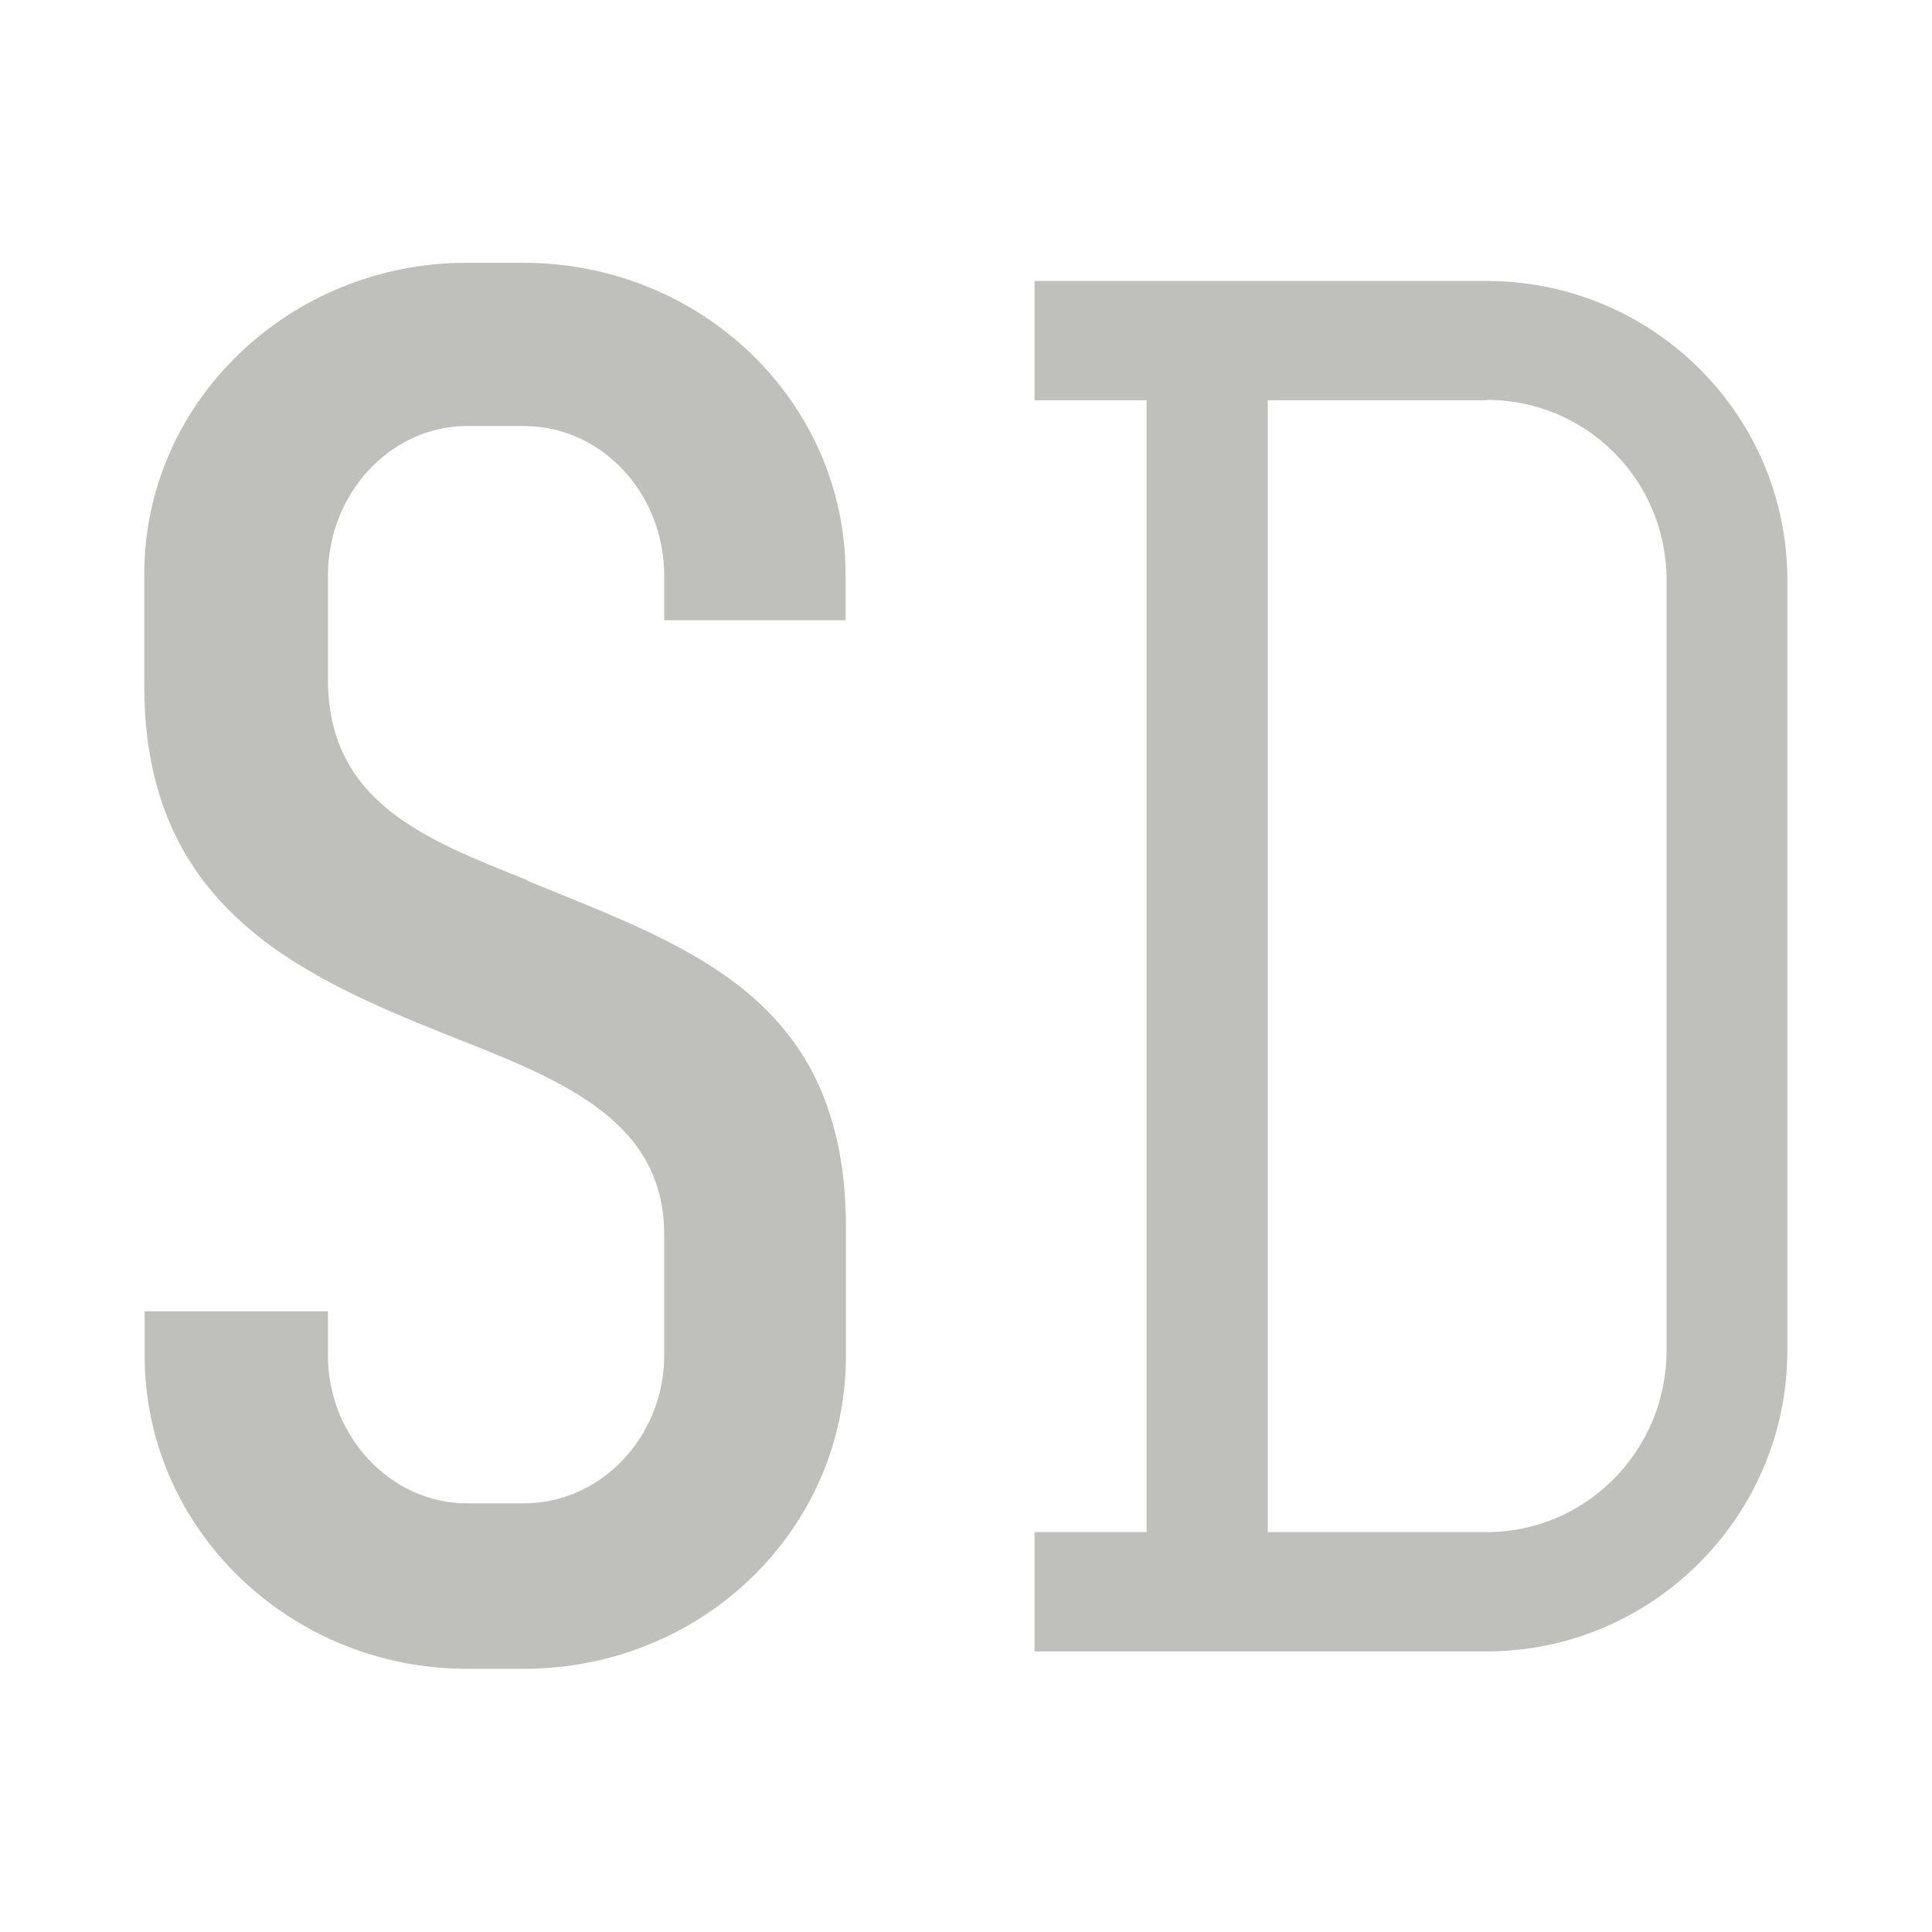
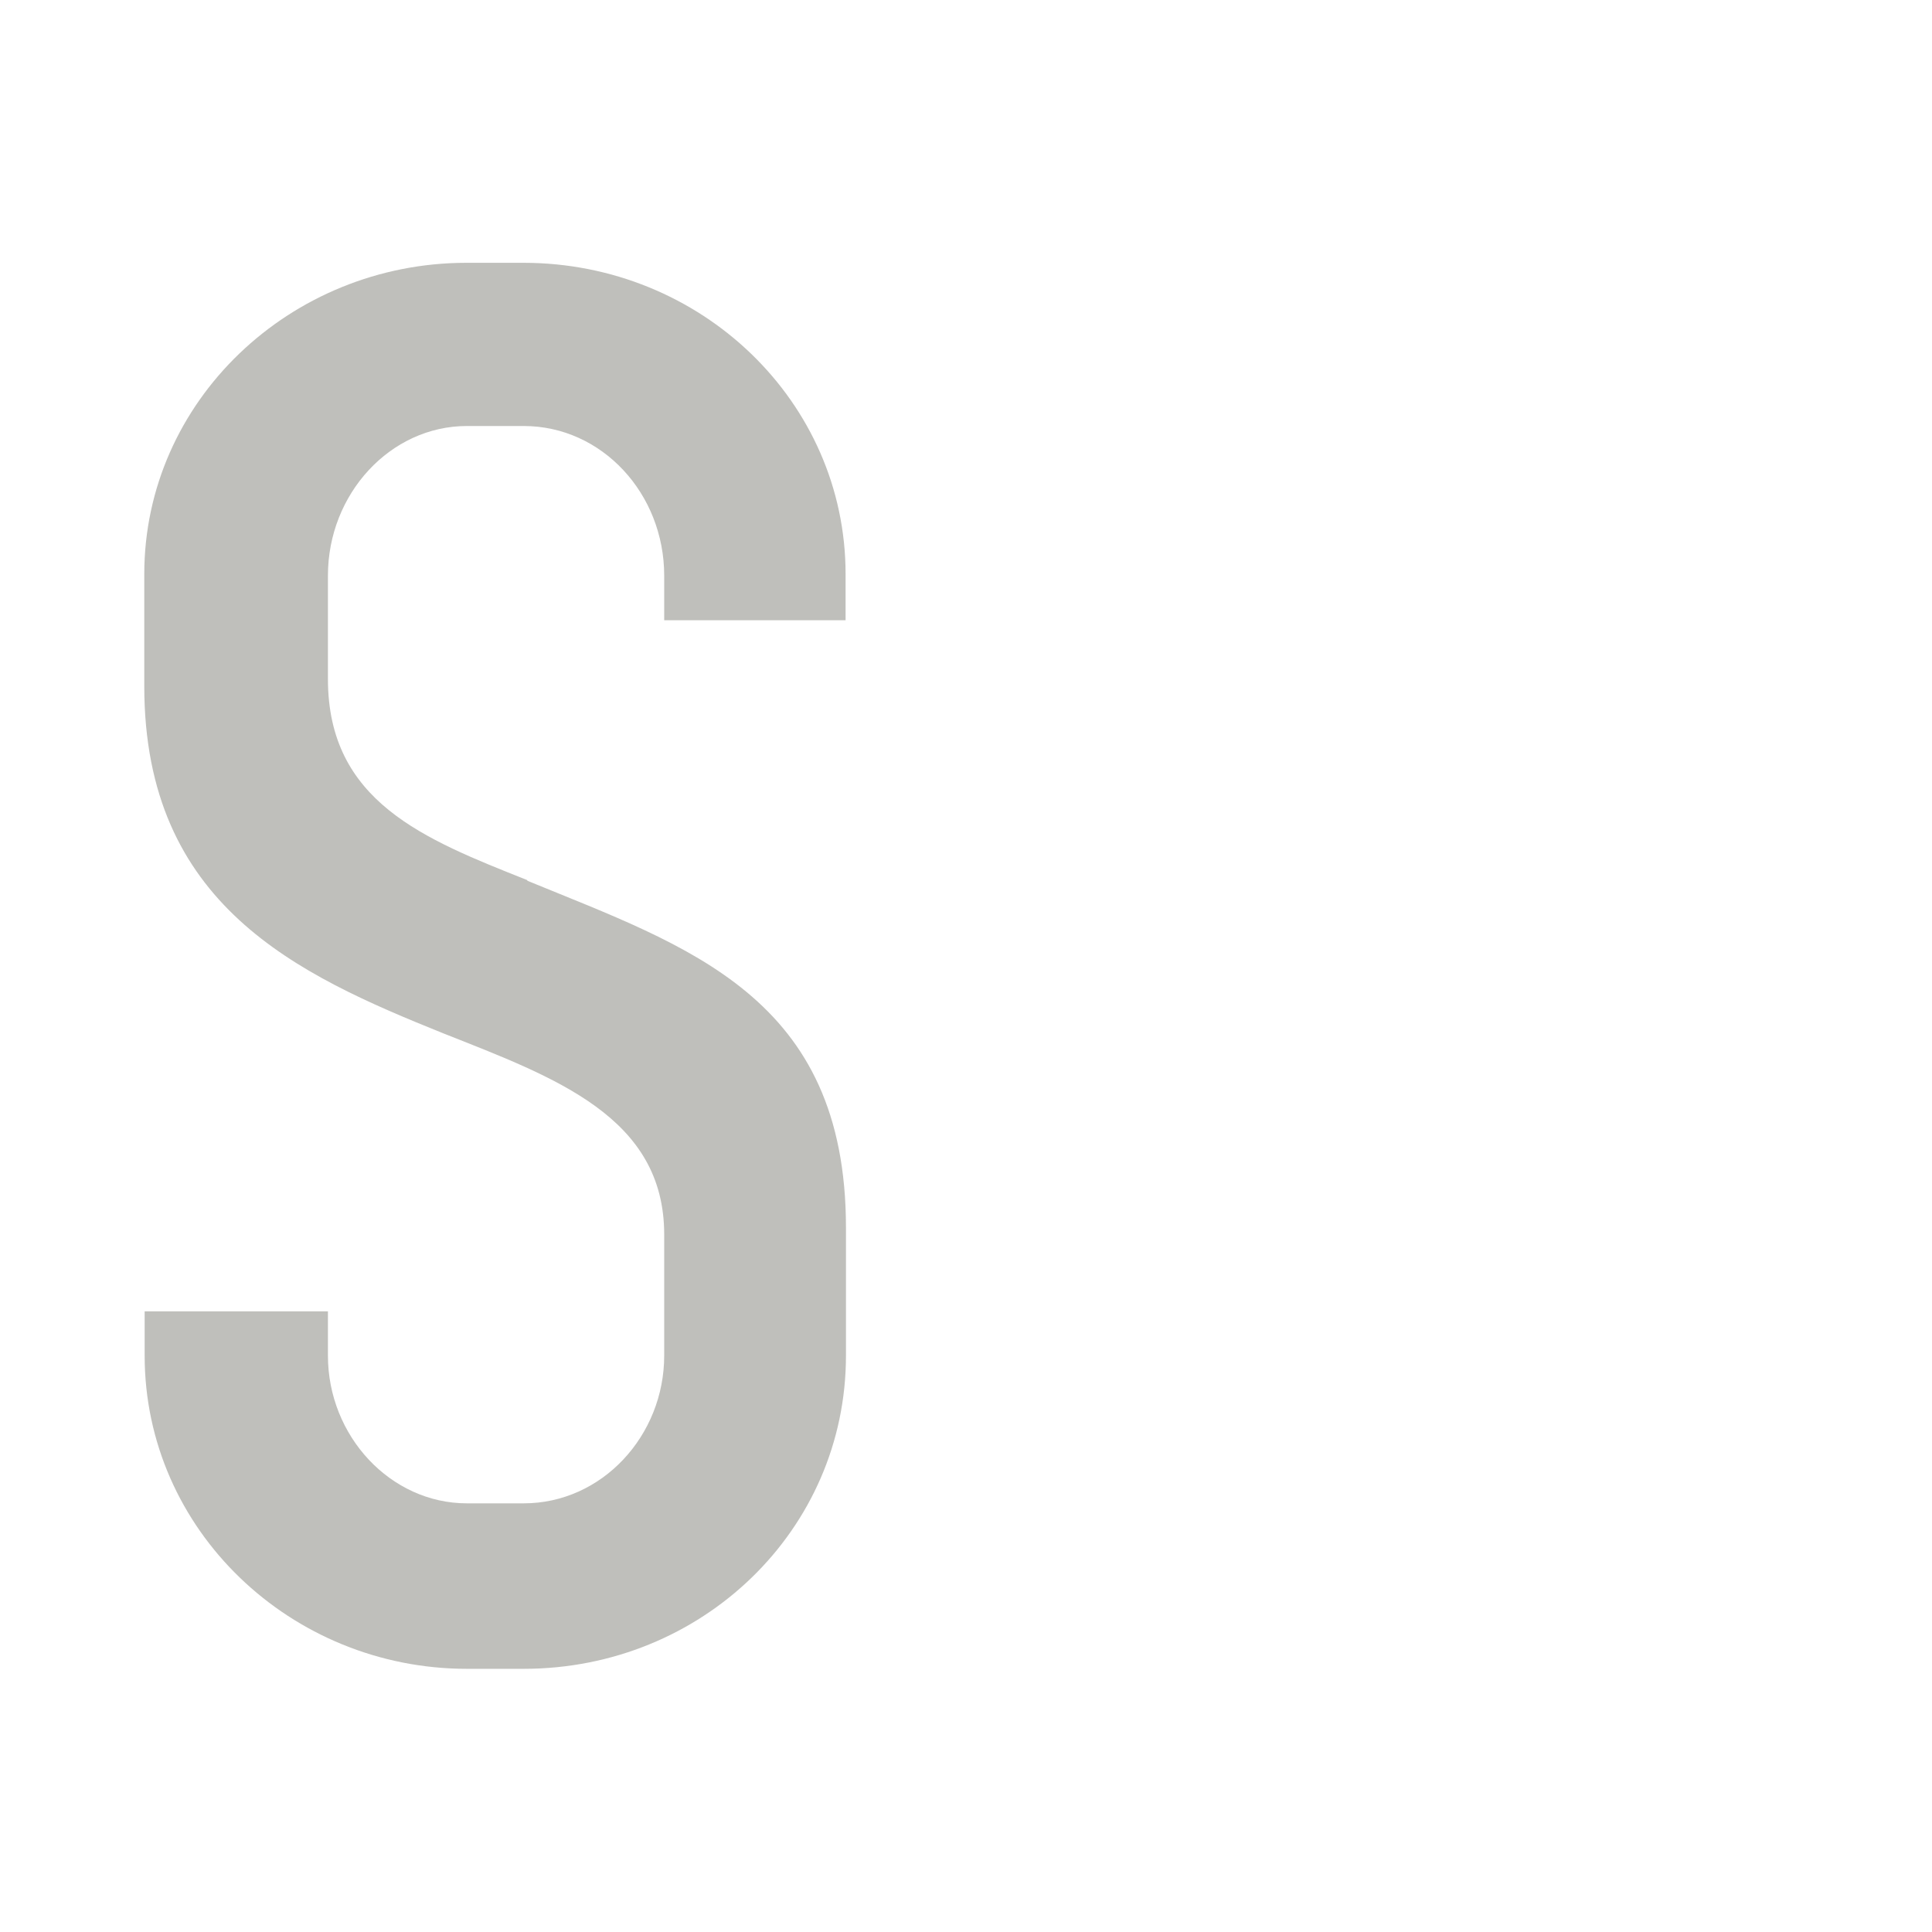
<svg xmlns="http://www.w3.org/2000/svg" id="Ebene_1" viewBox="0 0 51.02 51.02">
  <defs>
    <style>.cls-1{fill:#bfbfbb;stroke-width:0px;}</style>
  </defs>
  <path class="cls-1" d="M13.93,23.26c4.23,1.74,8.41,3.05,8.41,9.16v3.38c0,4.61-3.81,8.27-8.51,8.27h-1.5c-4.65,0-8.51-3.67-8.51-8.27v-1.17h4.84v1.17c0,2.12,1.65,3.9,3.67,3.9h1.5c2.07,0,3.71-1.79,3.71-3.9v-3.2c0-3.1-2.87-4.14-5.83-5.31-3.85-1.55-7.9-3.38-7.9-9.17v-2.96c0-4.56,3.85-8.22,8.51-8.22h1.5c4.7,0,8.51,3.67,8.51,8.22v1.22h-4.79v-1.18c0-2.16-1.64-3.95-3.71-3.95h-1.5c-2.02,0-3.67,1.79-3.67,3.95v2.73c0,3.24,2.54,4.23,5.26,5.31Z" />
-   <path class="cls-1" d="M39.26,7.42c4.37,0,7.94,3.52,7.94,7.9v20.35c0,4.37-3.57,7.94-7.94,7.94h-11.94v-3.15h2.96V10.57h-2.96v-3.15h11.94ZM39.26,10.57h-5.78v29.89h5.78c2.63,0,4.75-2.16,4.75-4.79V15.31c0-2.63-2.12-4.75-4.75-4.75Z" />
</svg>